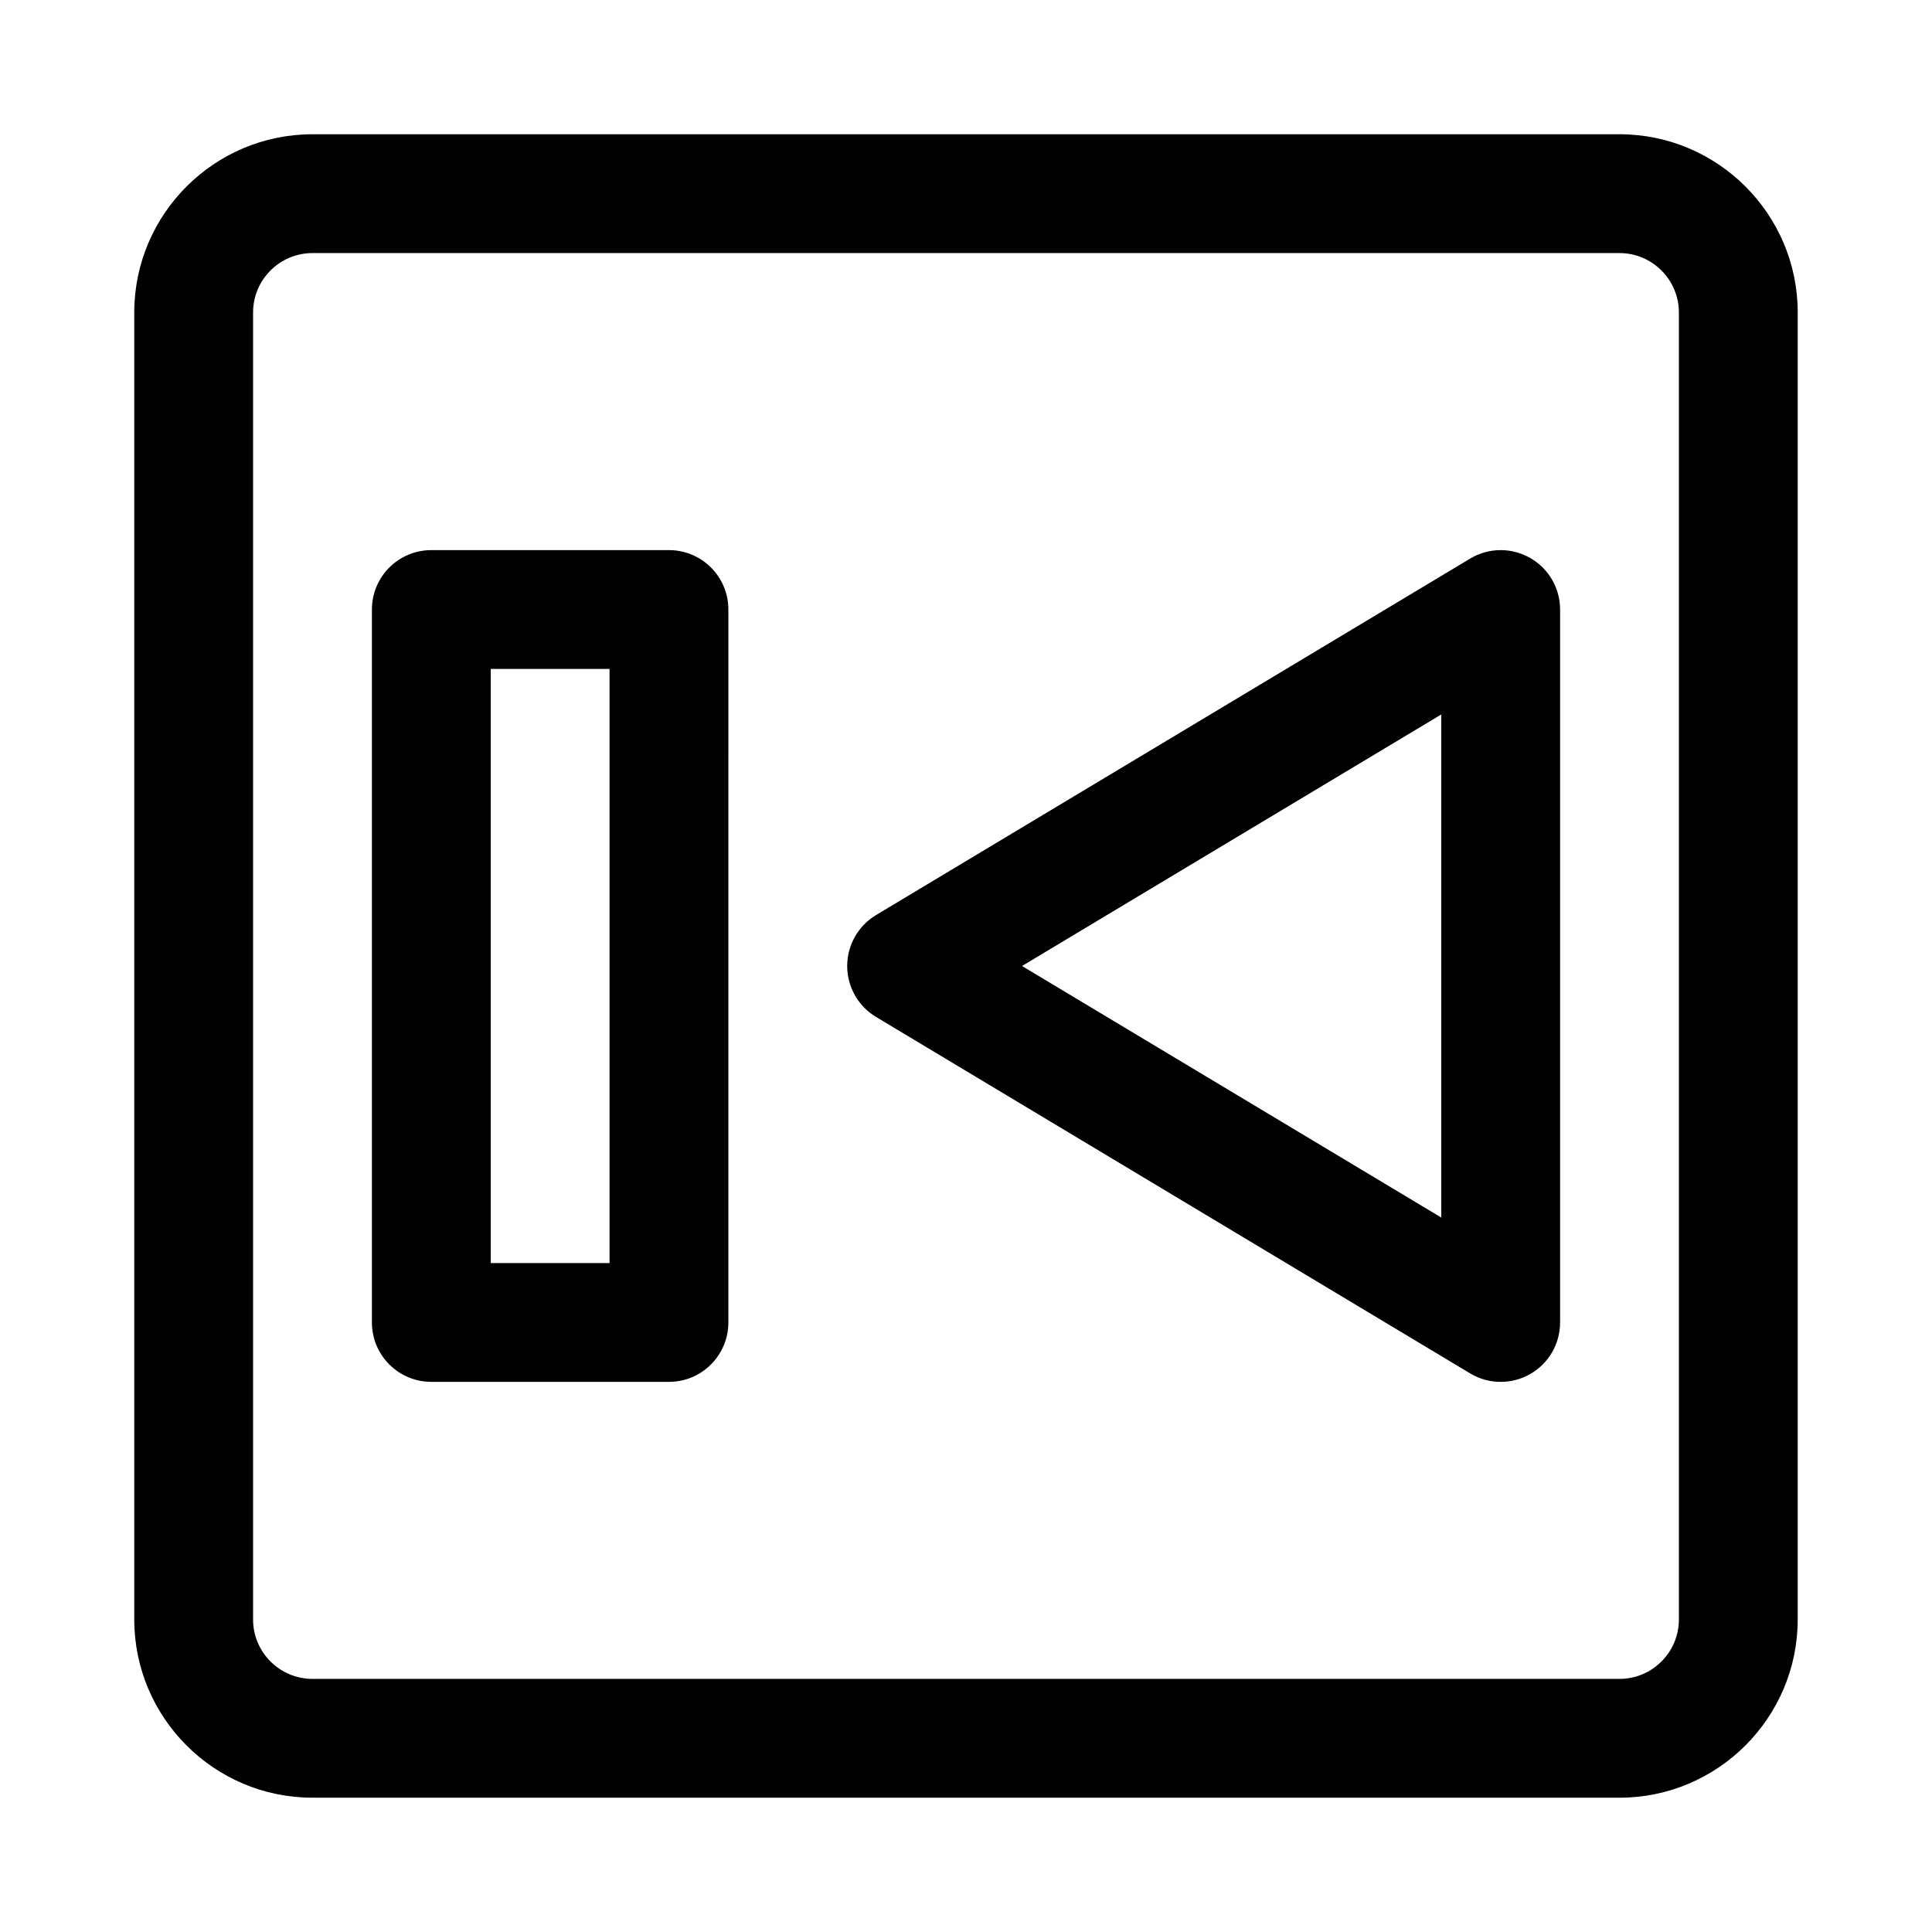
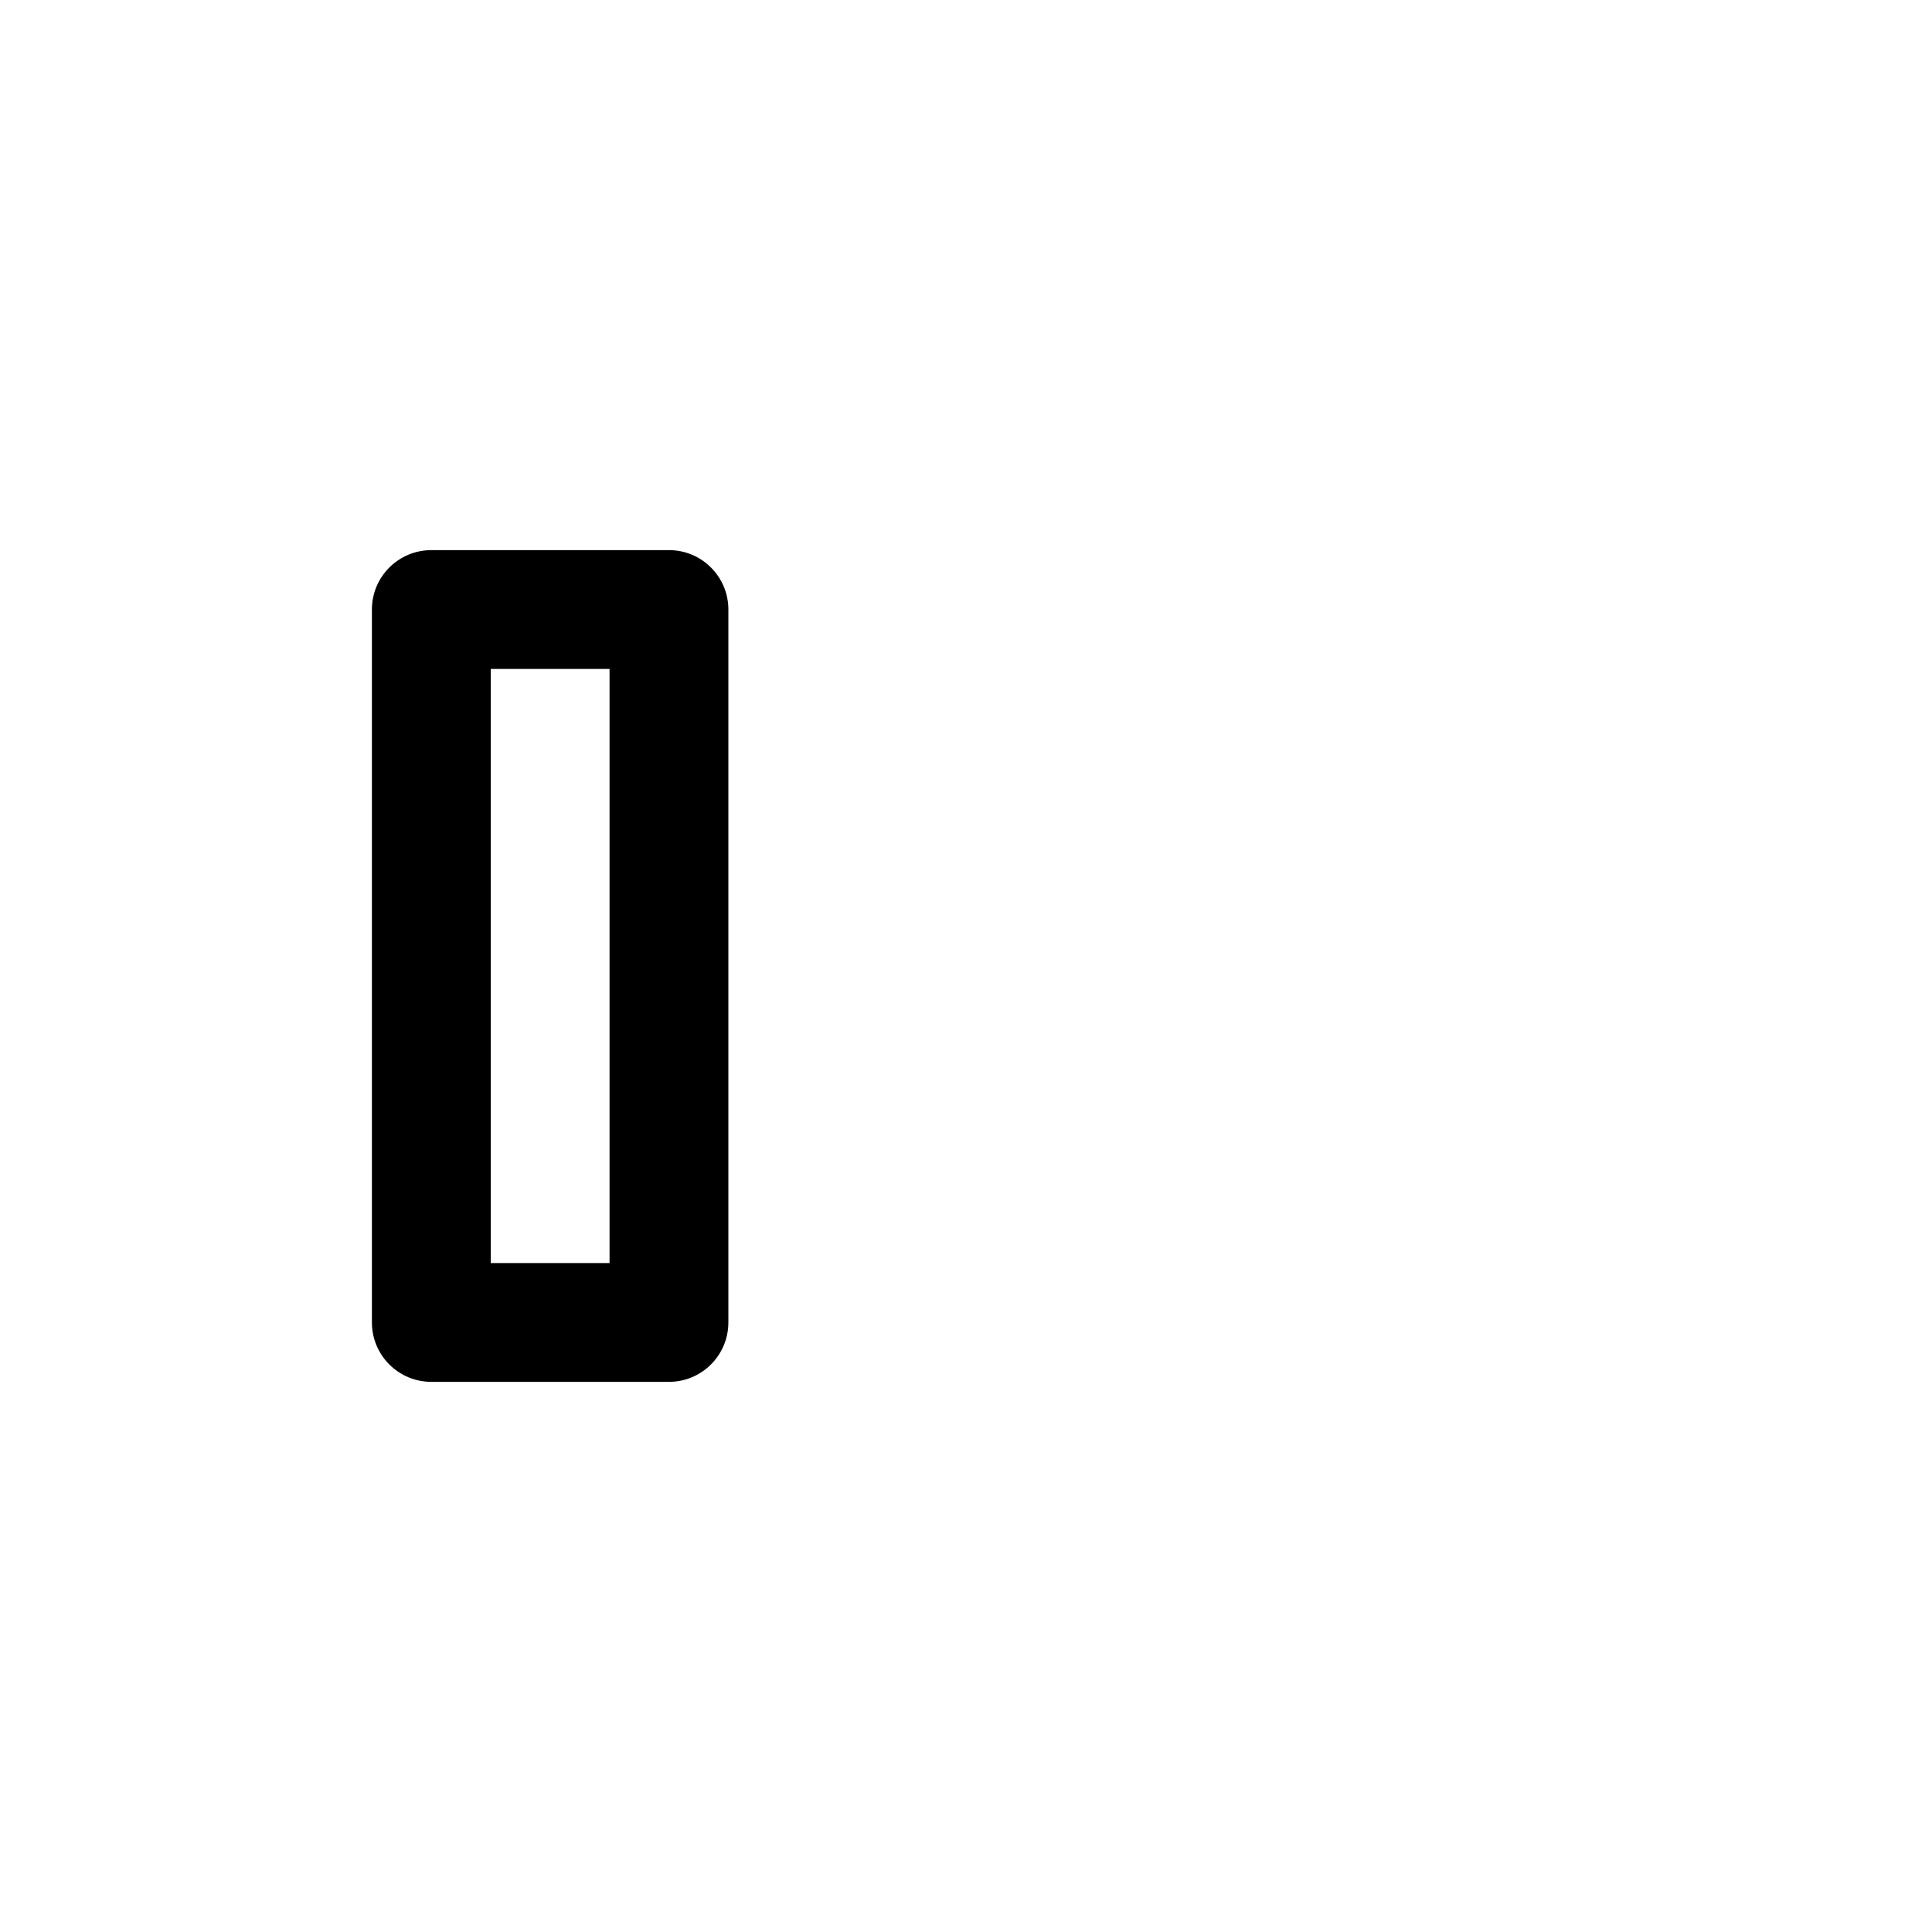
<svg xmlns="http://www.w3.org/2000/svg" fill="#000000" width="800px" height="800px" version="1.1" viewBox="144 144 512 512">
  <g>
-     <path d="m573.18 179.58h-346.37c-26.039 0-47.23 21.191-47.23 47.23v346.37c0 26.039 21.191 47.23 47.23 47.23h346.37c26.039 0 47.23-21.191 47.23-47.23l0.004-346.37c0-26.039-21.191-47.23-47.23-47.23zm15.742 393.6c0 8.676-7.055 15.742-15.742 15.742h-346.37c-8.691 0-15.742-7.07-15.742-15.742v-346.37c0-8.676 7.055-15.742 15.742-15.742h346.37c8.691 0 15.742 7.07 15.742 15.742z" />
    <path d="m321.28 289.79h-62.977c-8.707 0-15.742 7.055-15.742 15.742v188.93c0 8.691 7.039 15.742 15.742 15.742h62.977c8.707 0 15.742-7.055 15.742-15.742l0.004-188.93c0-8.691-7.039-15.746-15.746-15.746zm-15.742 188.93h-31.488v-157.44h31.488z" />
-     <path d="m549.46 291.84c-4.93-2.801-10.988-2.738-15.871 0.203l-157.44 94.465c-4.723 2.836-7.633 7.969-7.633 13.496s2.914 10.66 7.637 13.492l157.44 94.465c2.5 1.512 5.301 2.25 8.105 2.25 2.676 0 5.352-0.676 7.762-2.047 4.941-2.785 7.981-8.031 7.981-13.699v-188.93c0-5.668-3.039-10.91-7.981-13.699zm-23.508 174.82-111.11-66.66 111.11-66.66z" />
  </g>
</svg>